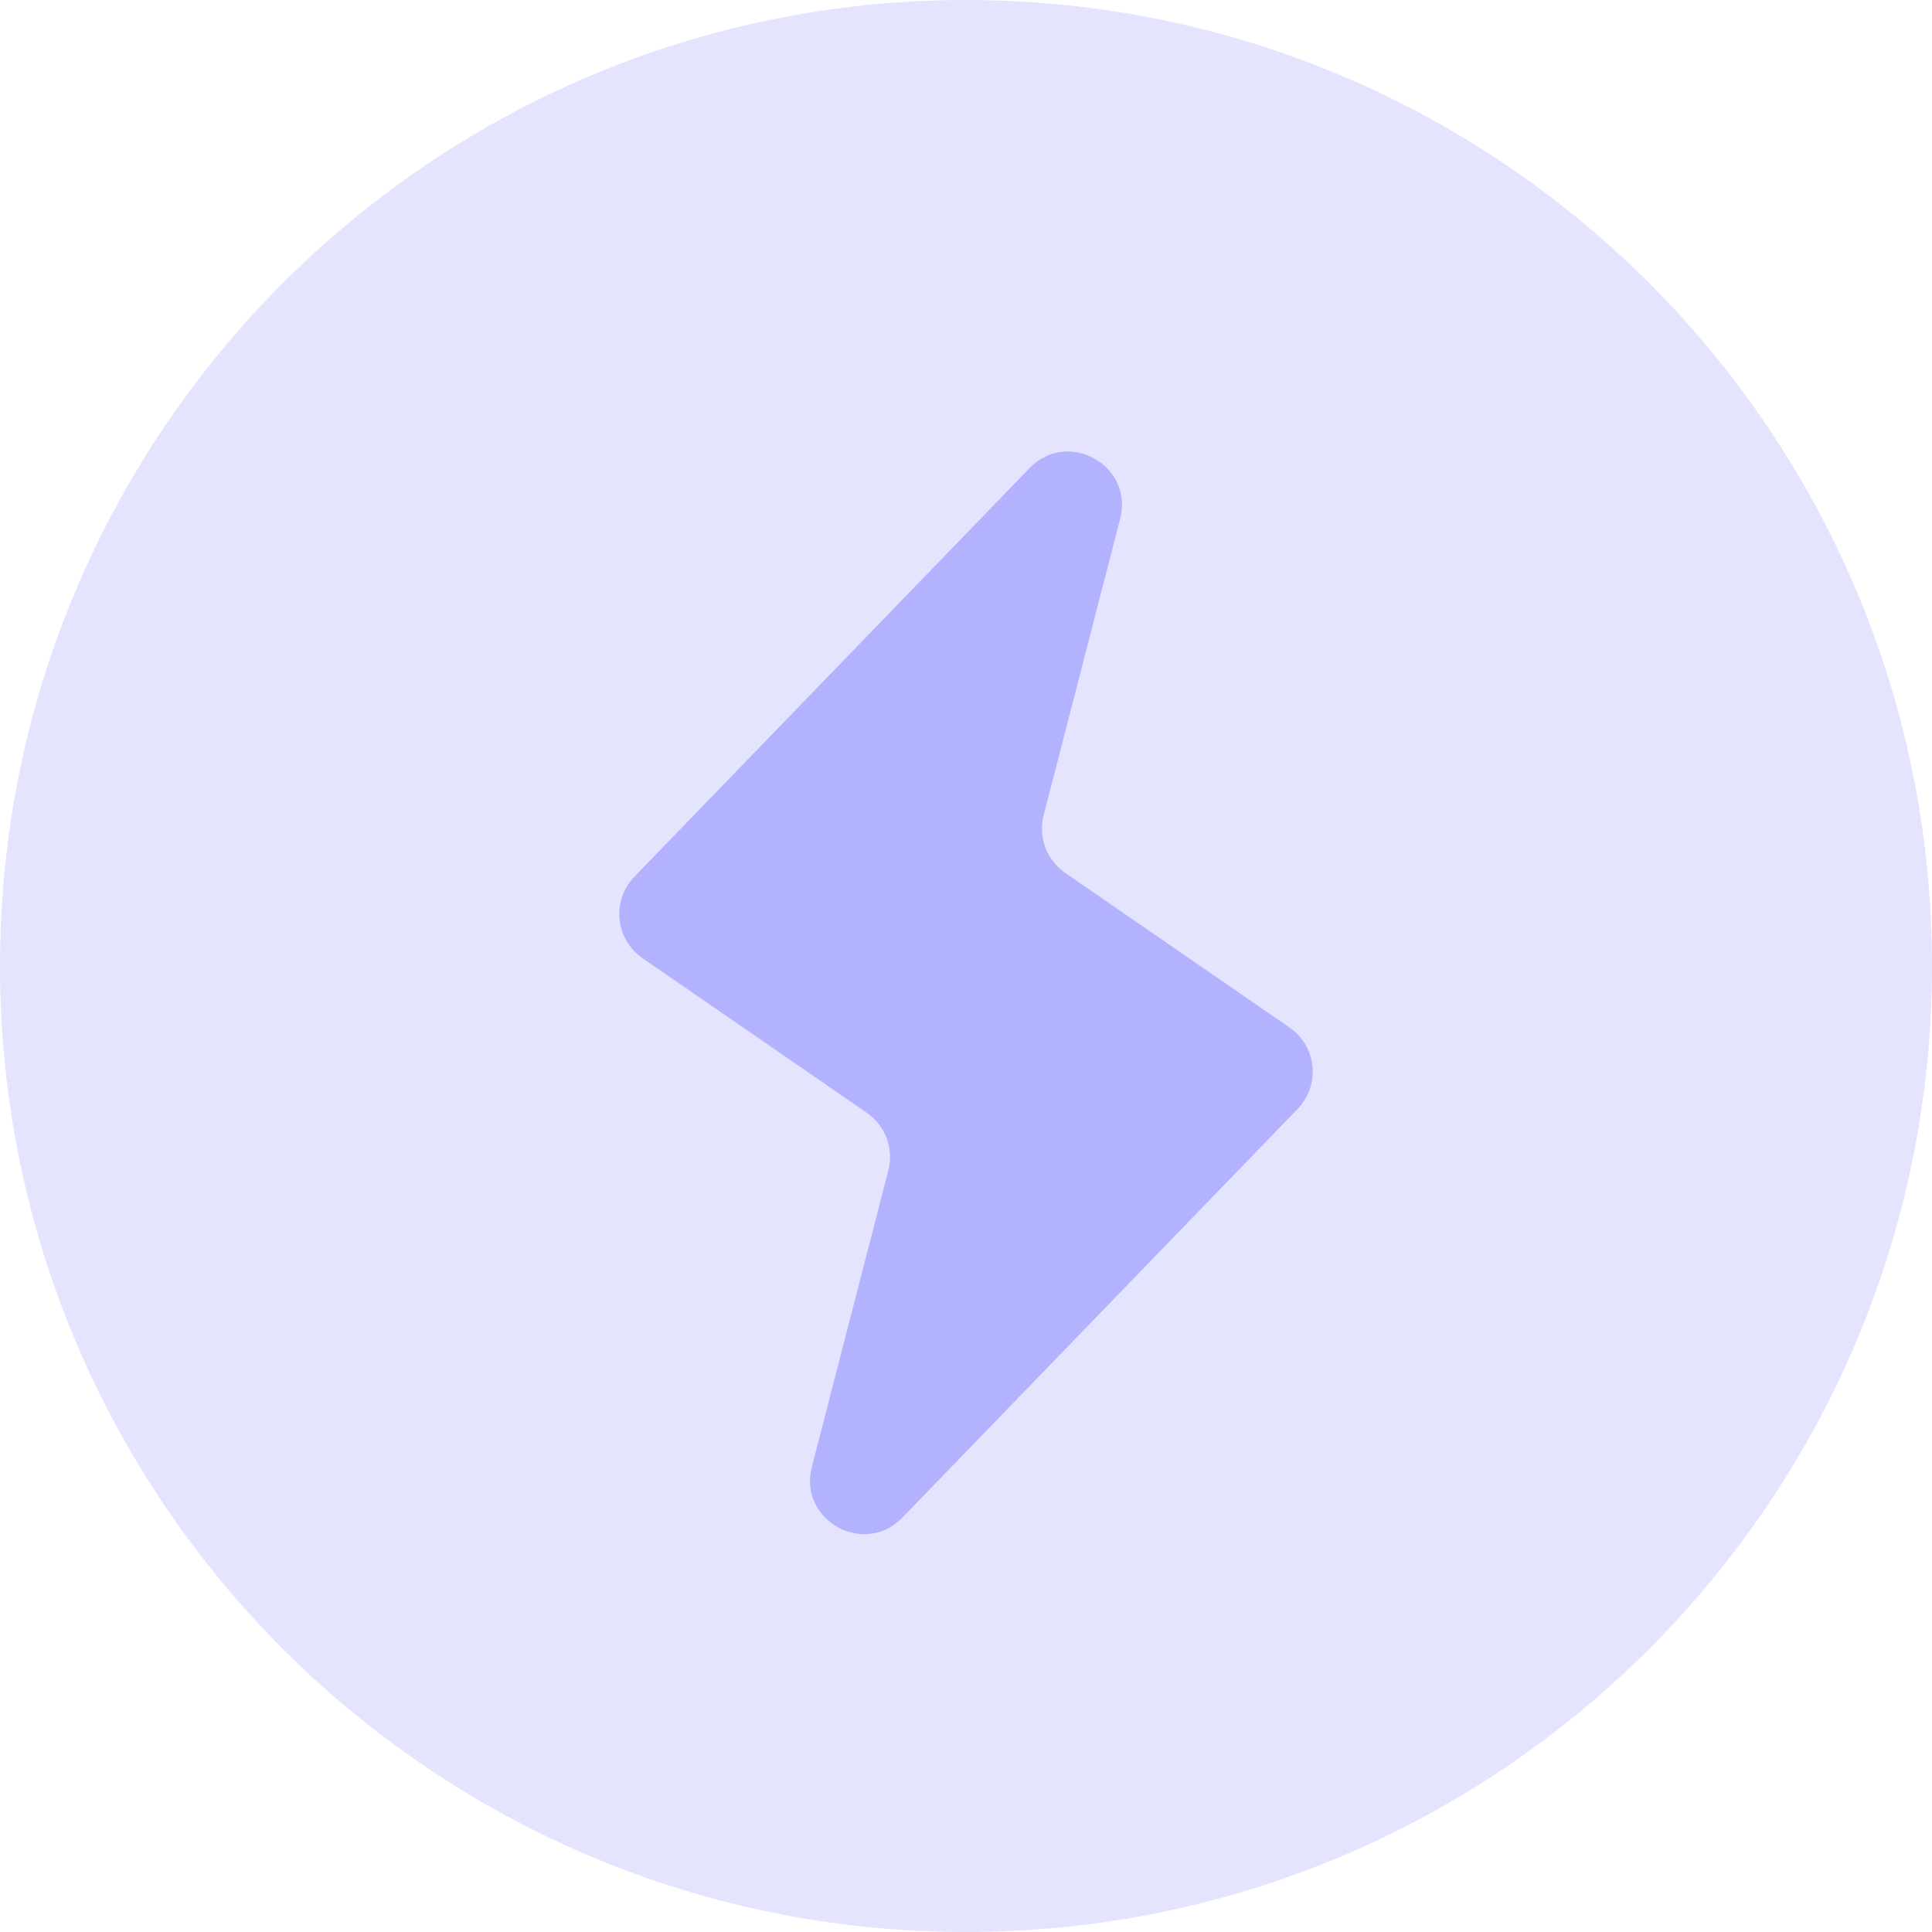
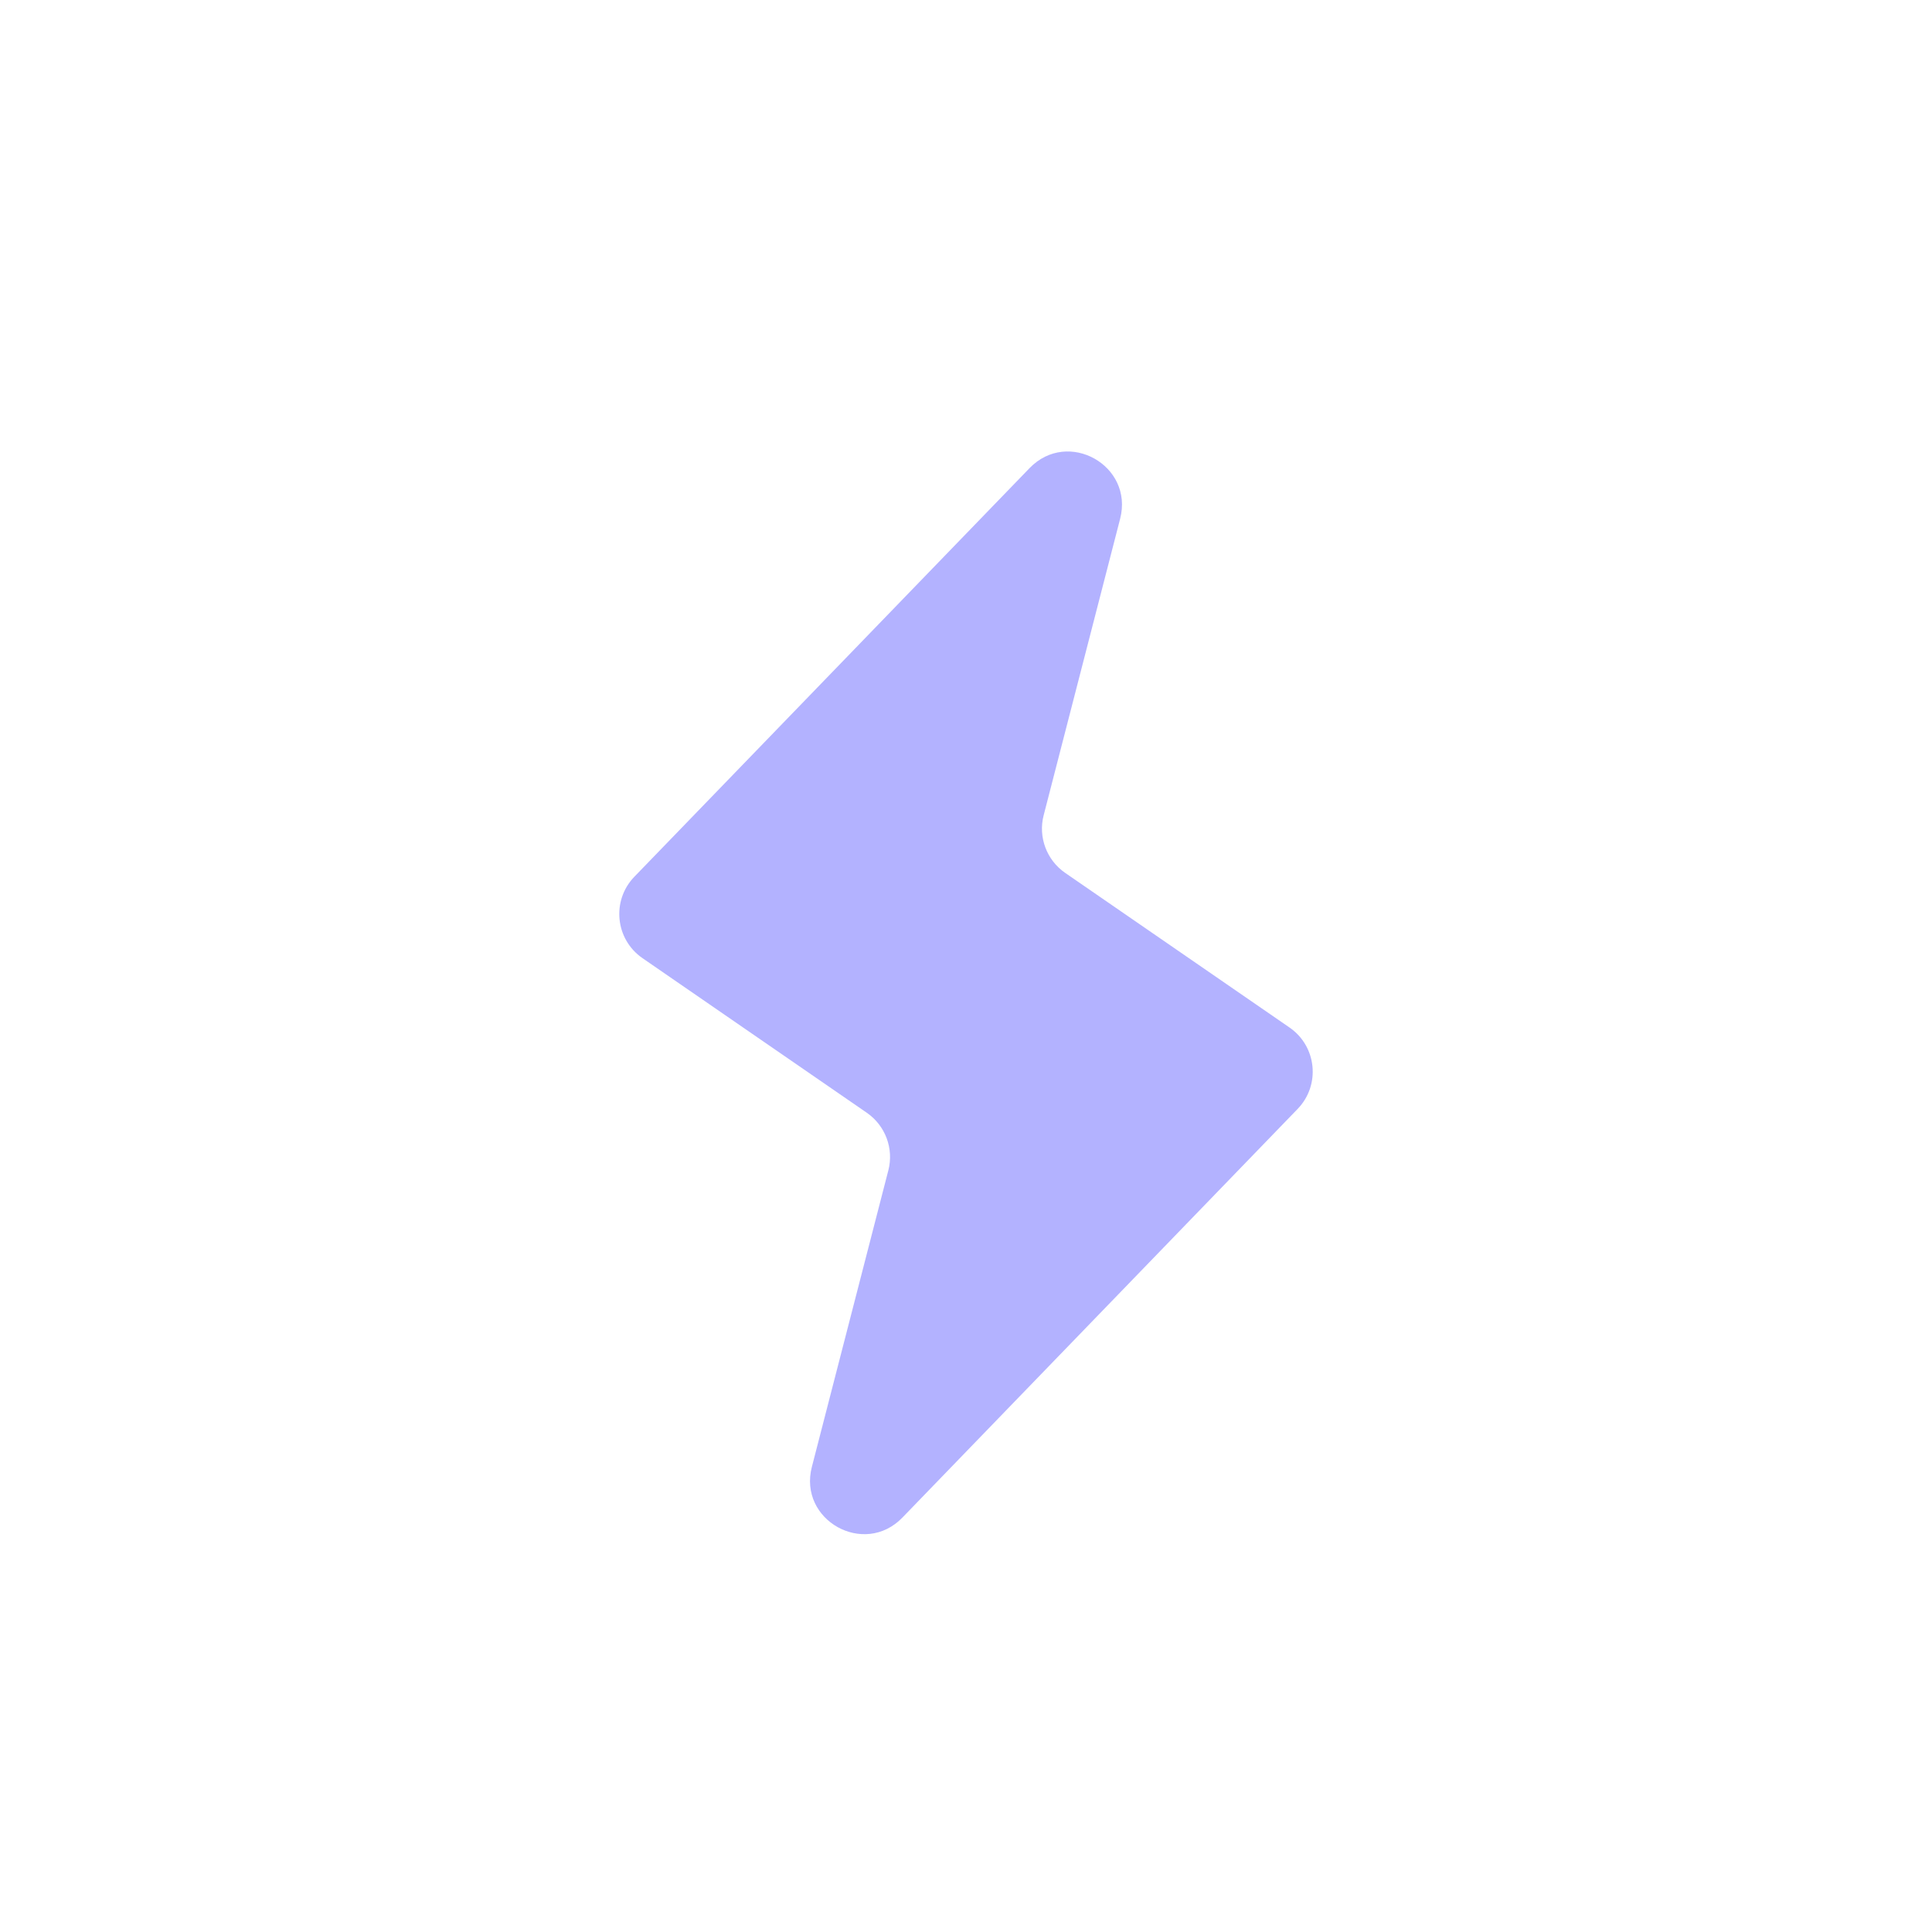
<svg xmlns="http://www.w3.org/2000/svg" width="36" height="36" viewBox="0 0 36 36" fill="none">
-   <path opacity="0.21" d="M18 0C27.941 0 36 8.059 36 18C36 27.941 27.941 36 18 36C8.059 36 0 27.941 0 18C0 8.059 8.059 0 18 0Z" fill="#8280FF" />
  <path d="M15.128 27.333C14.871 28.327 16.101 29.016 16.815 28.278L24.179 20.664C24.609 20.22 24.537 19.497 24.028 19.146L19.848 16.265C19.503 16.027 19.342 15.598 19.447 15.192L20.872 9.667C21.129 8.673 19.899 7.984 19.185 8.722L11.821 16.336C11.391 16.78 11.463 17.503 11.972 17.854L16.152 20.735C16.497 20.973 16.658 21.402 16.553 21.808L15.128 27.333Z" fill="#B3B2FF" />
</svg>